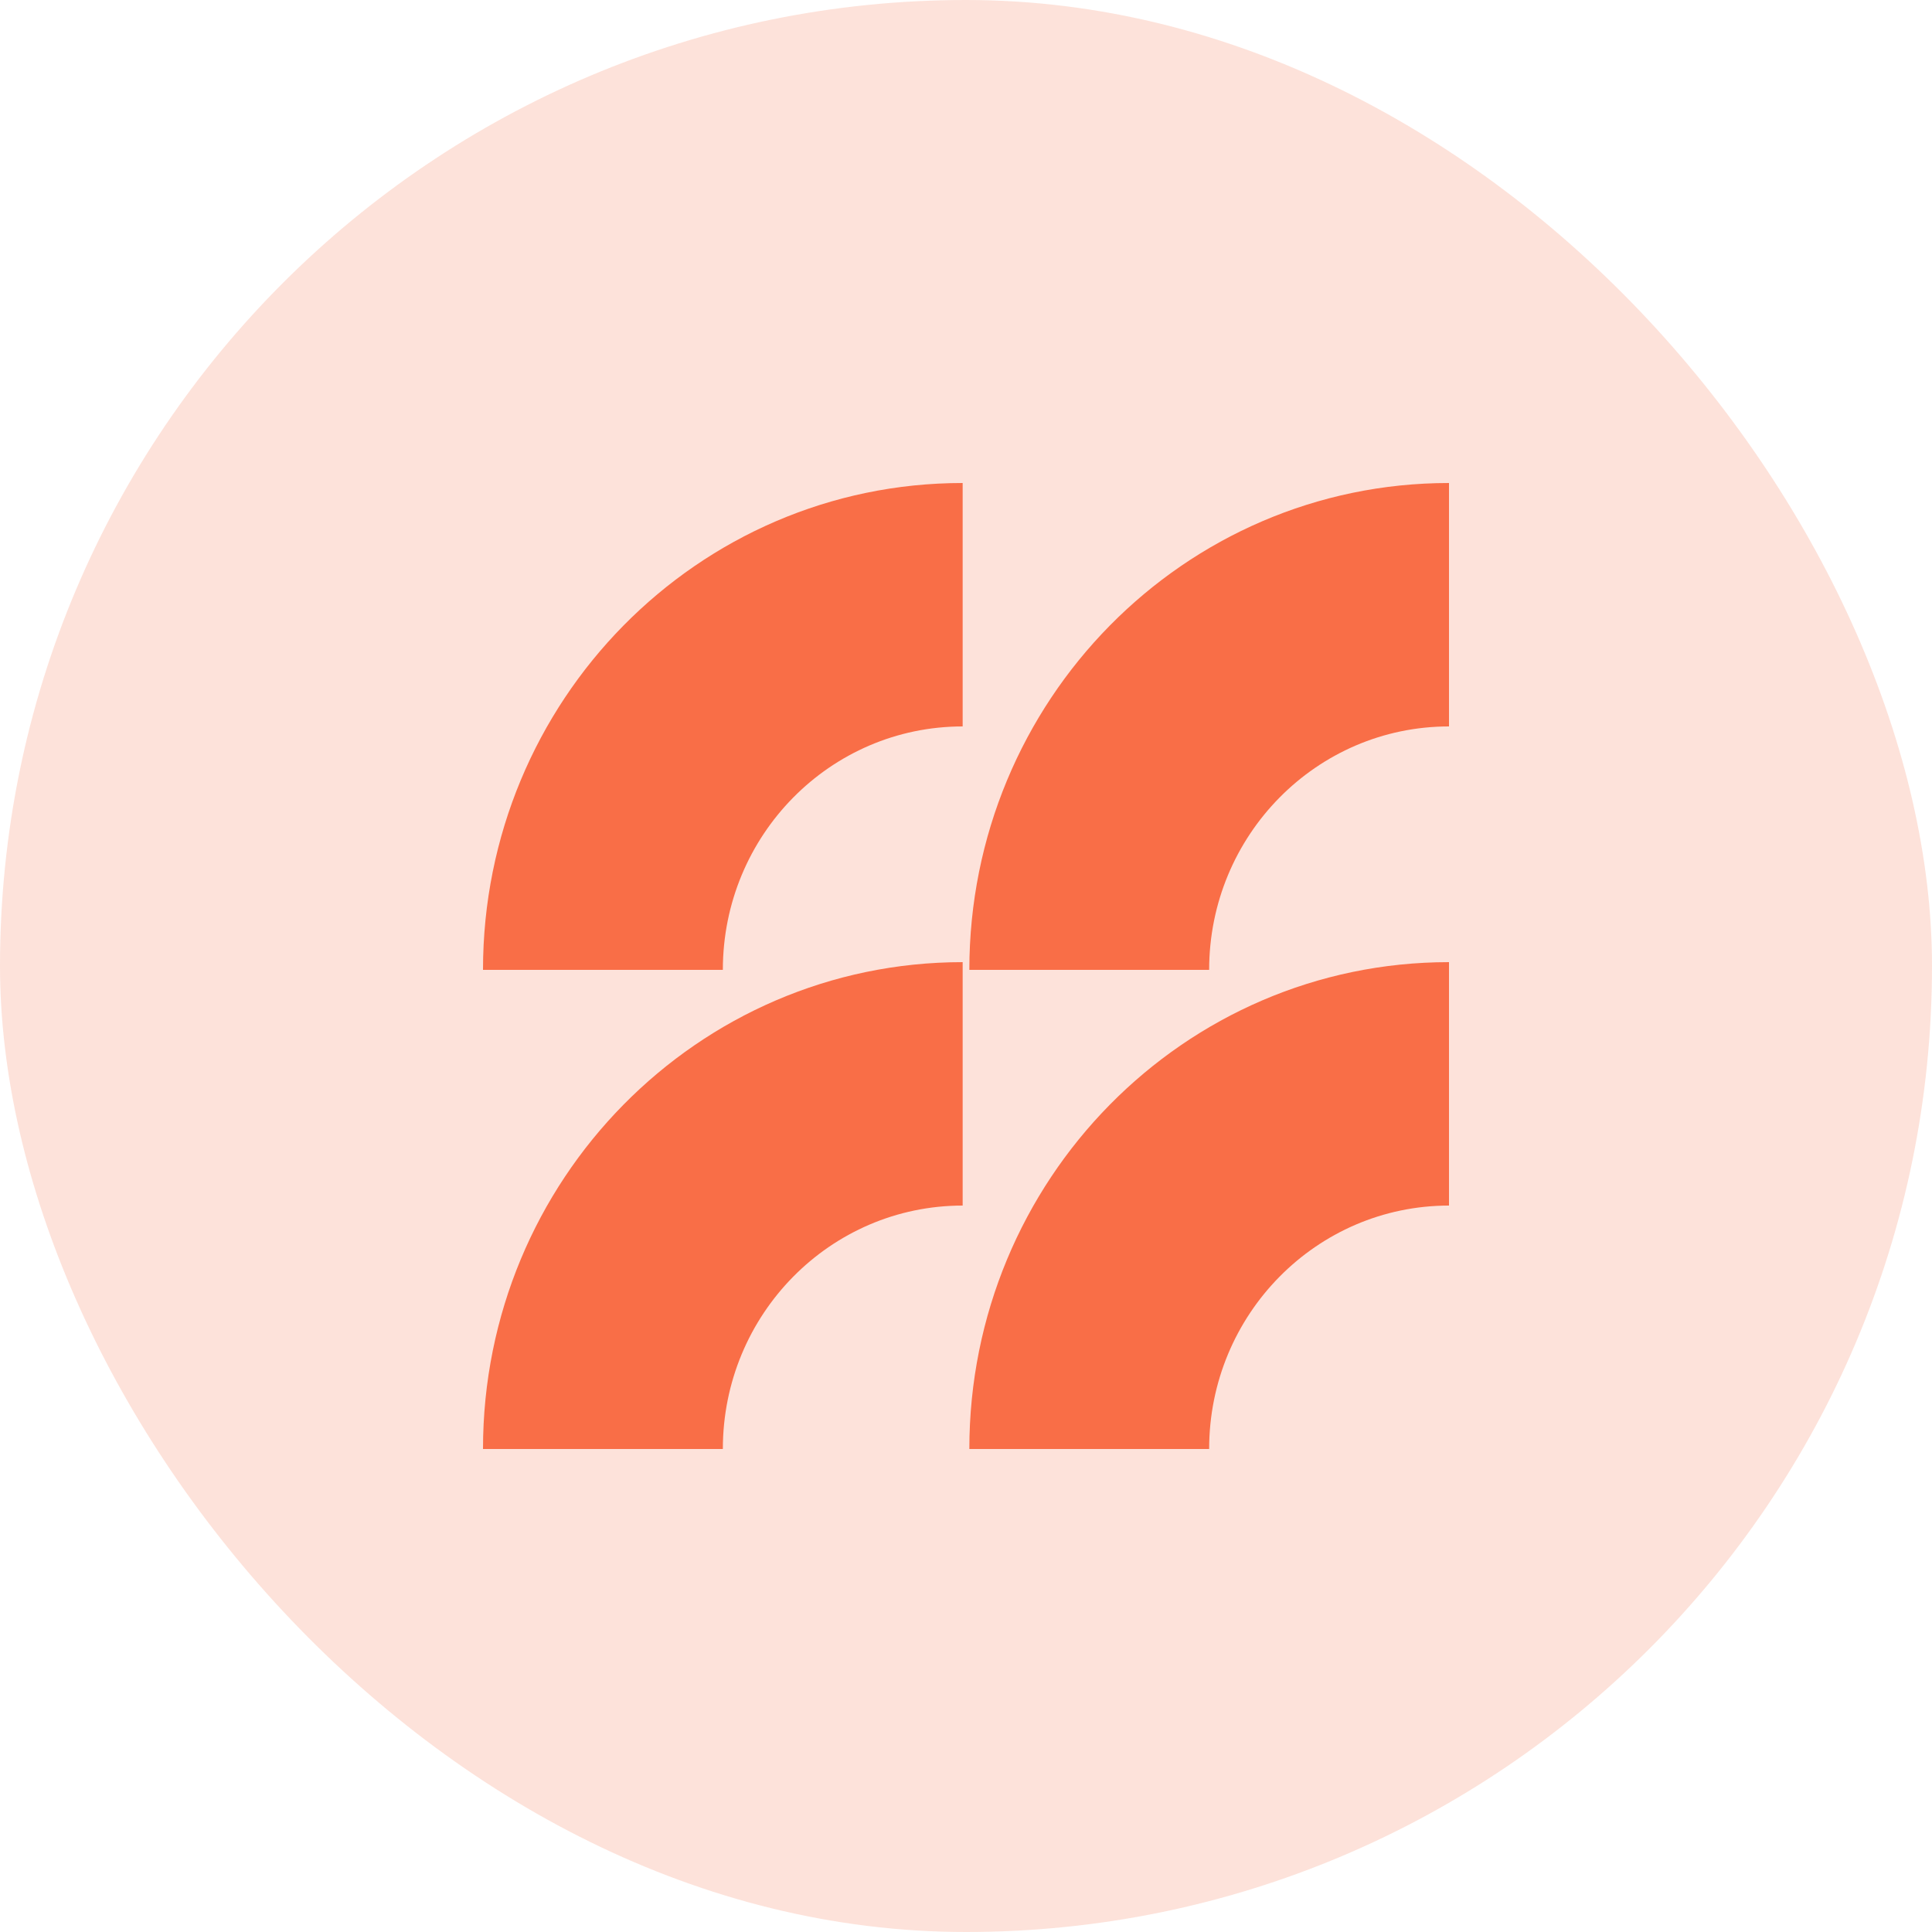
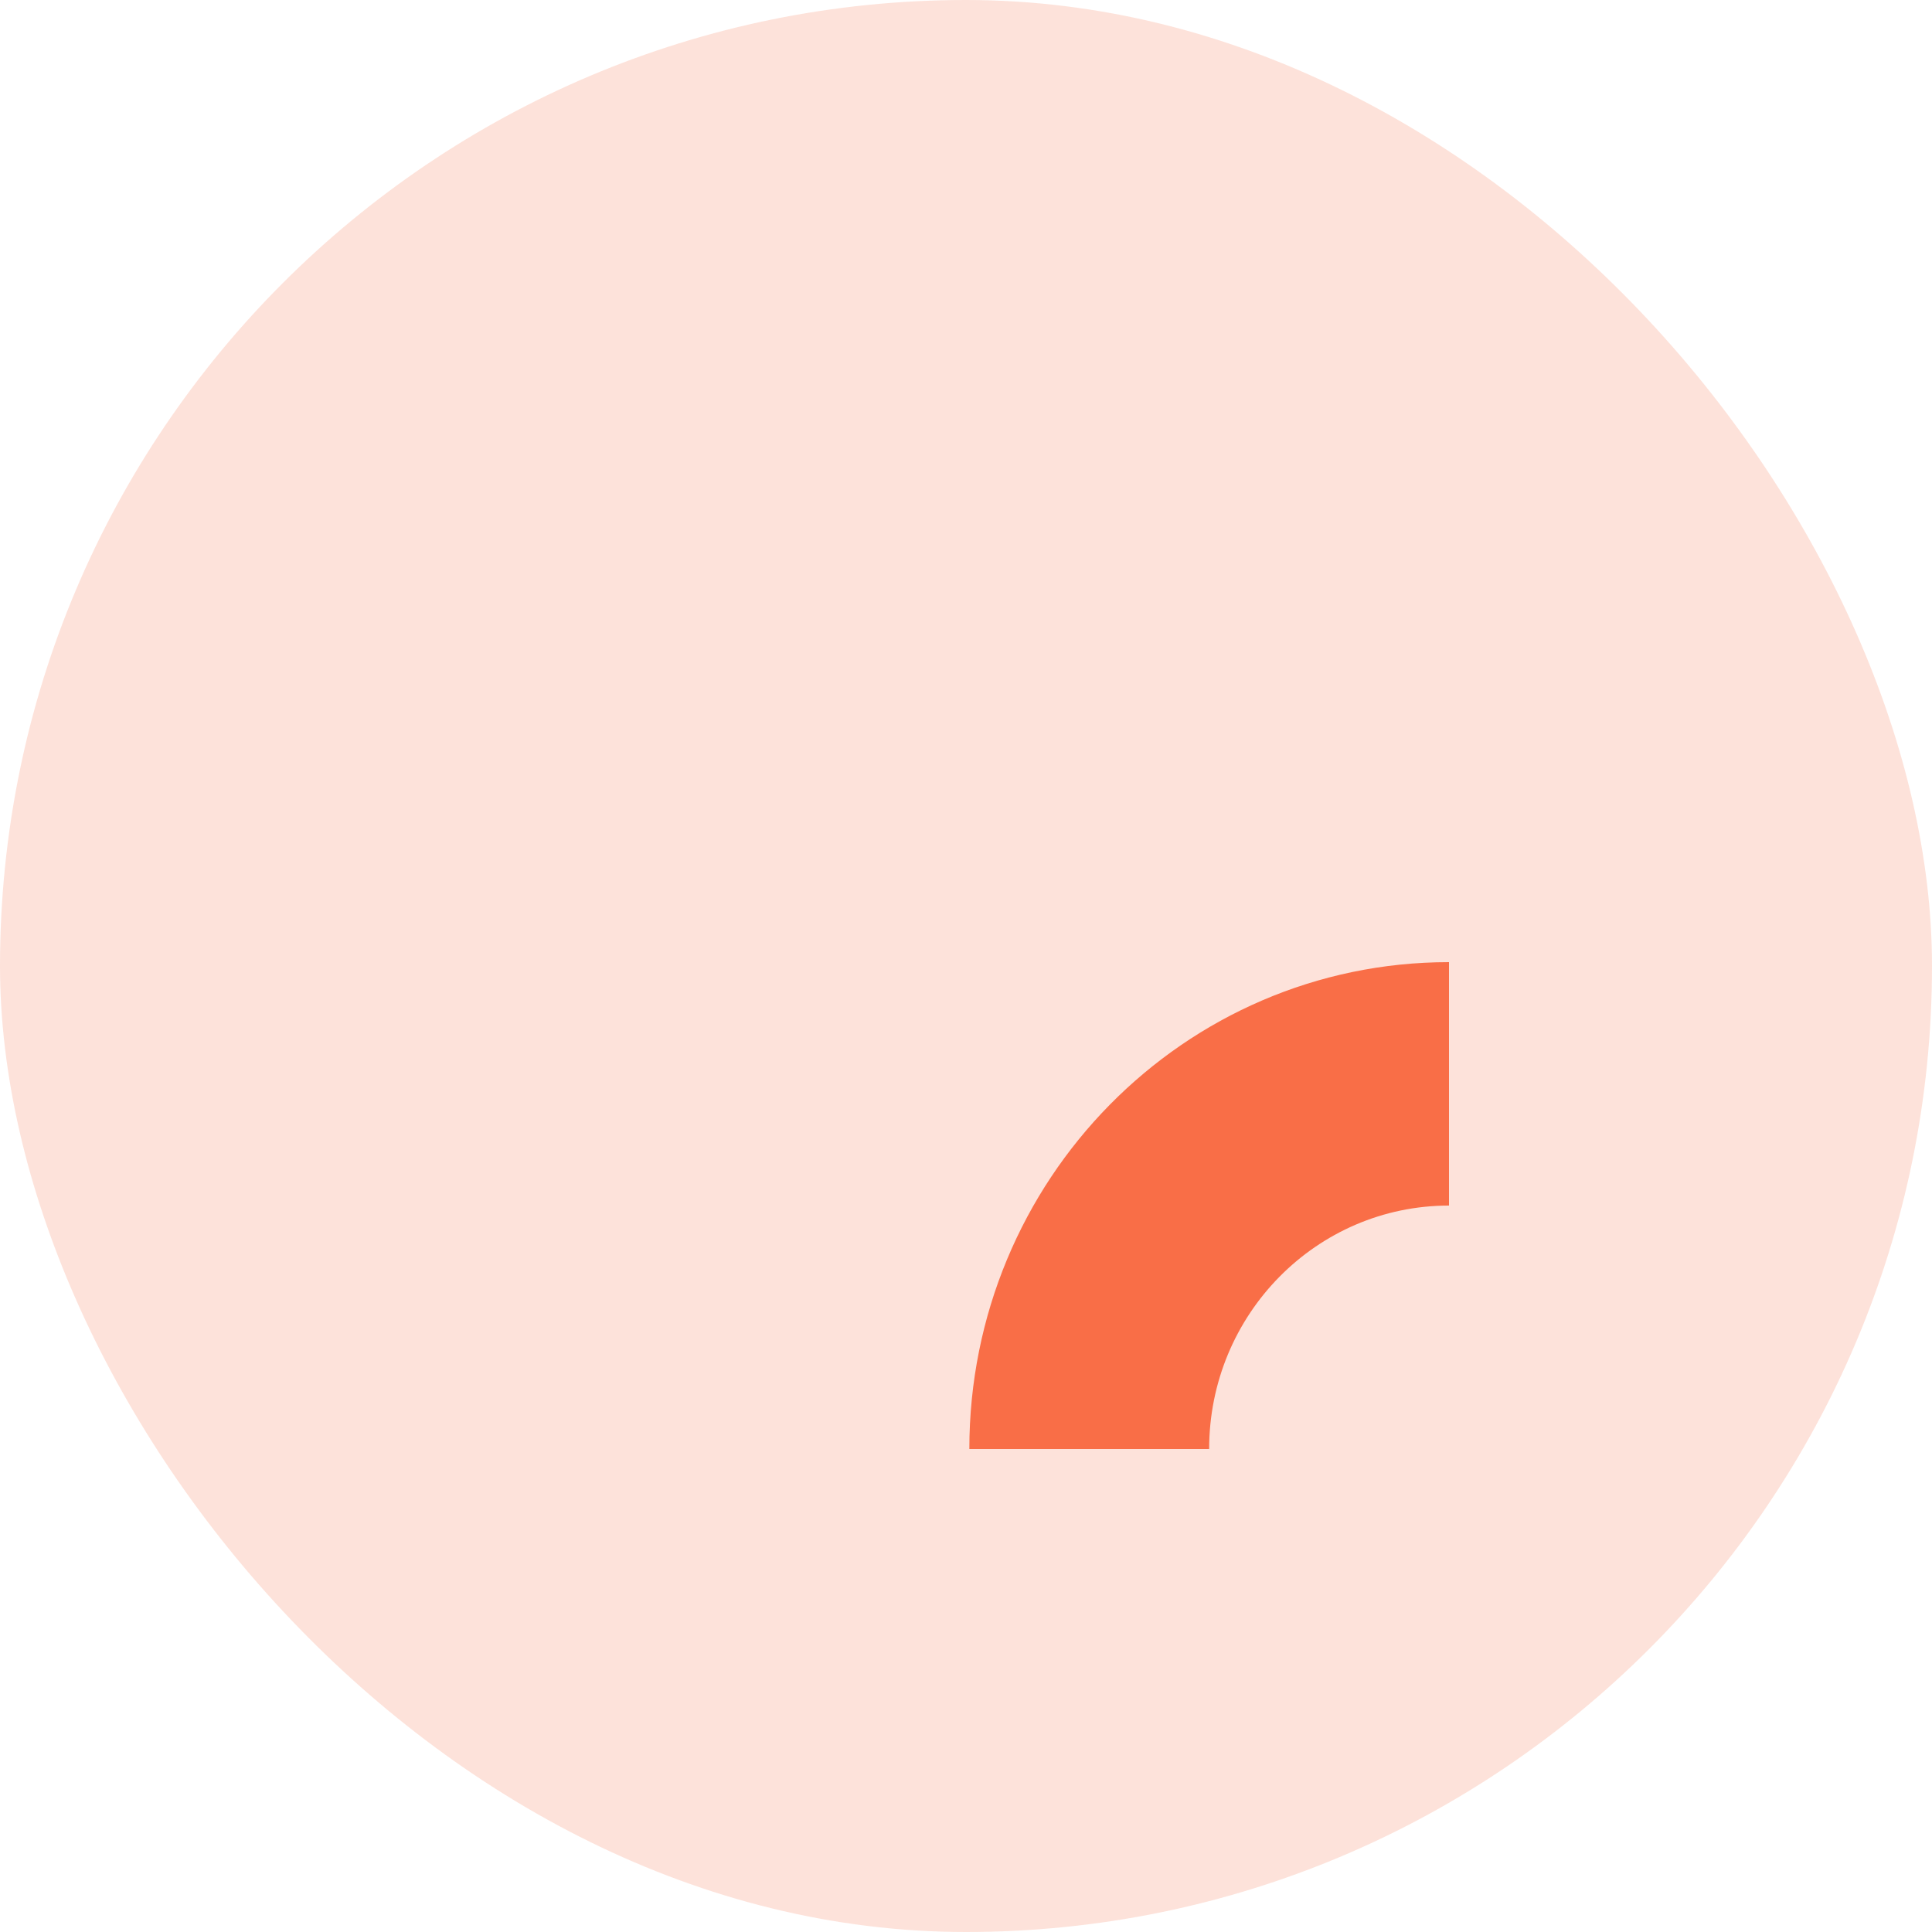
<svg xmlns="http://www.w3.org/2000/svg" fill="none" viewBox="0 0 48 48" height="48" width="48">
  <rect fill-opacity="0.2" fill="#F96E47" rx="24" height="48" width="48" />
-   <path fill="#F96E47" d="M17.959 24.096C17.959 20.752 20.628 18.048 23.917 18.048V12C17.334 12 12 17.414 12 24.096H17.959Z" />
-   <path fill="#F96E47" d="M17.959 36C17.959 32.656 20.628 29.952 23.917 29.952L23.917 23.904C17.334 23.904 12 29.318 12 36L17.959 36Z" />
-   <path fill="#F96E47" d="M30.041 24.096C30.041 20.752 32.711 18.048 36 18.048V12C29.417 12 24.083 17.414 24.083 24.096H30.041Z" />
  <path fill="#F96E47" d="M30.041 36C30.041 32.656 32.711 29.952 36 29.952L36 23.904C29.417 23.904 24.083 29.318 24.083 36L30.041 36Z" />
</svg>